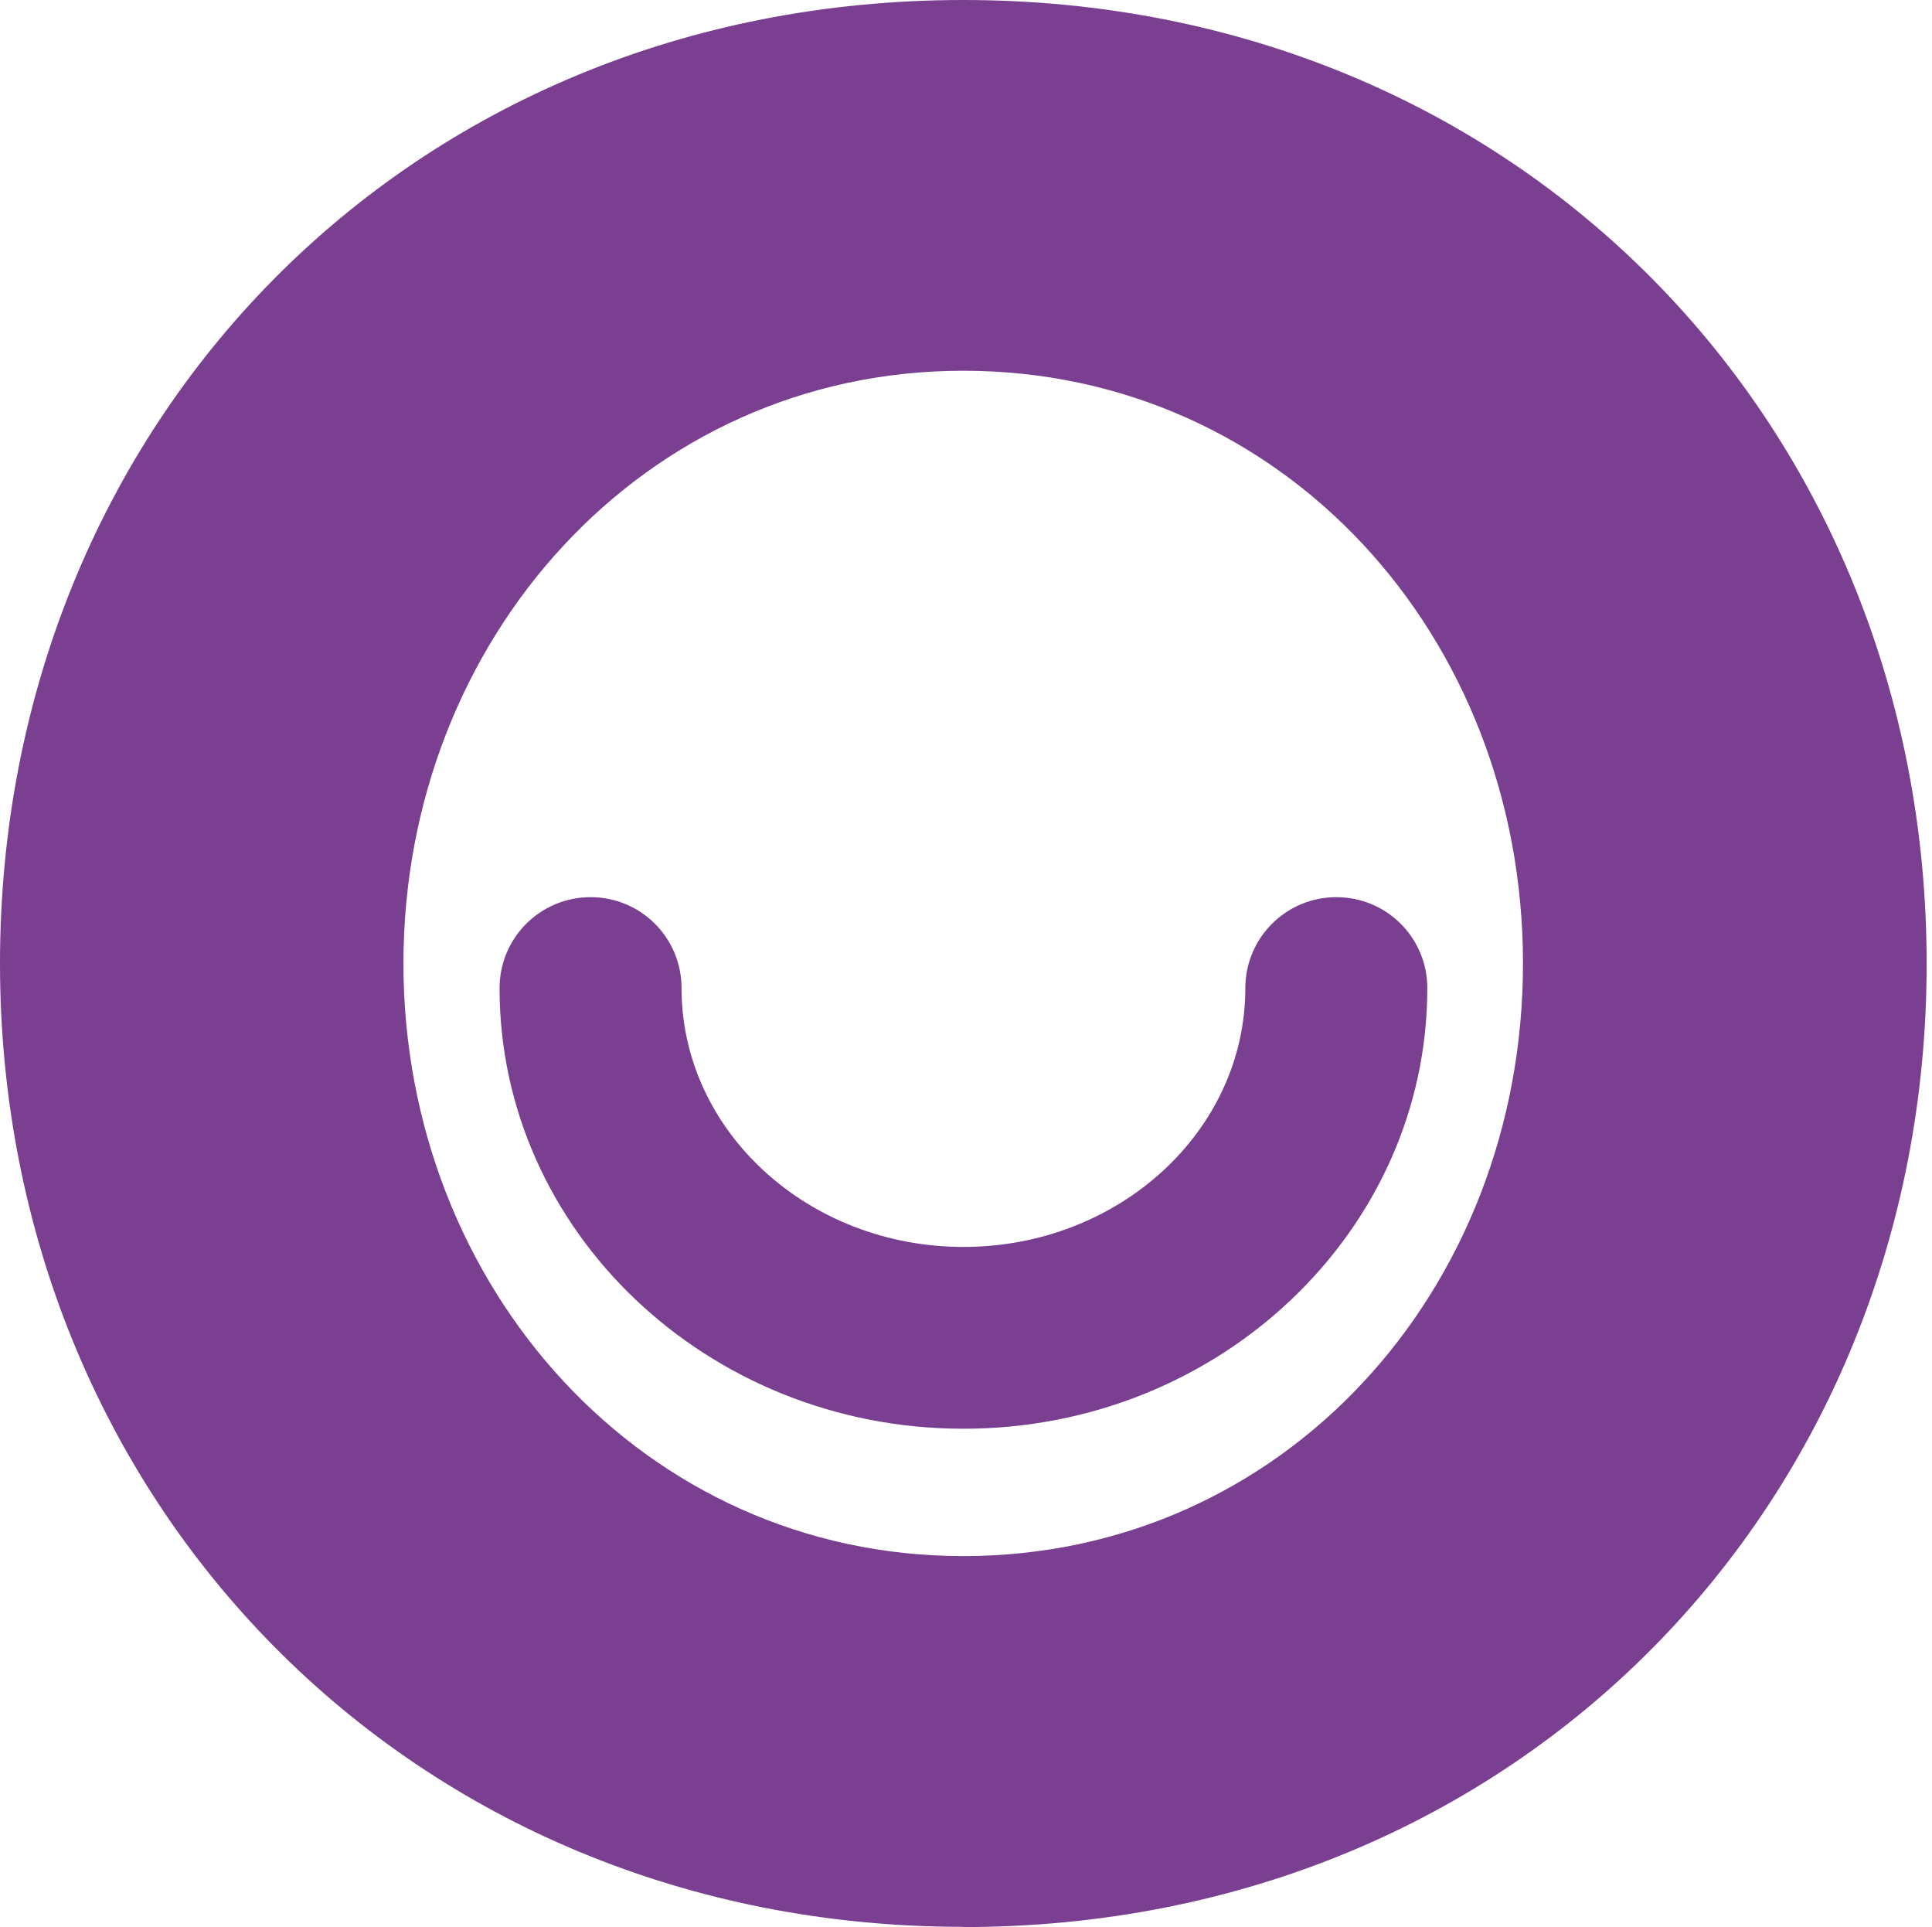
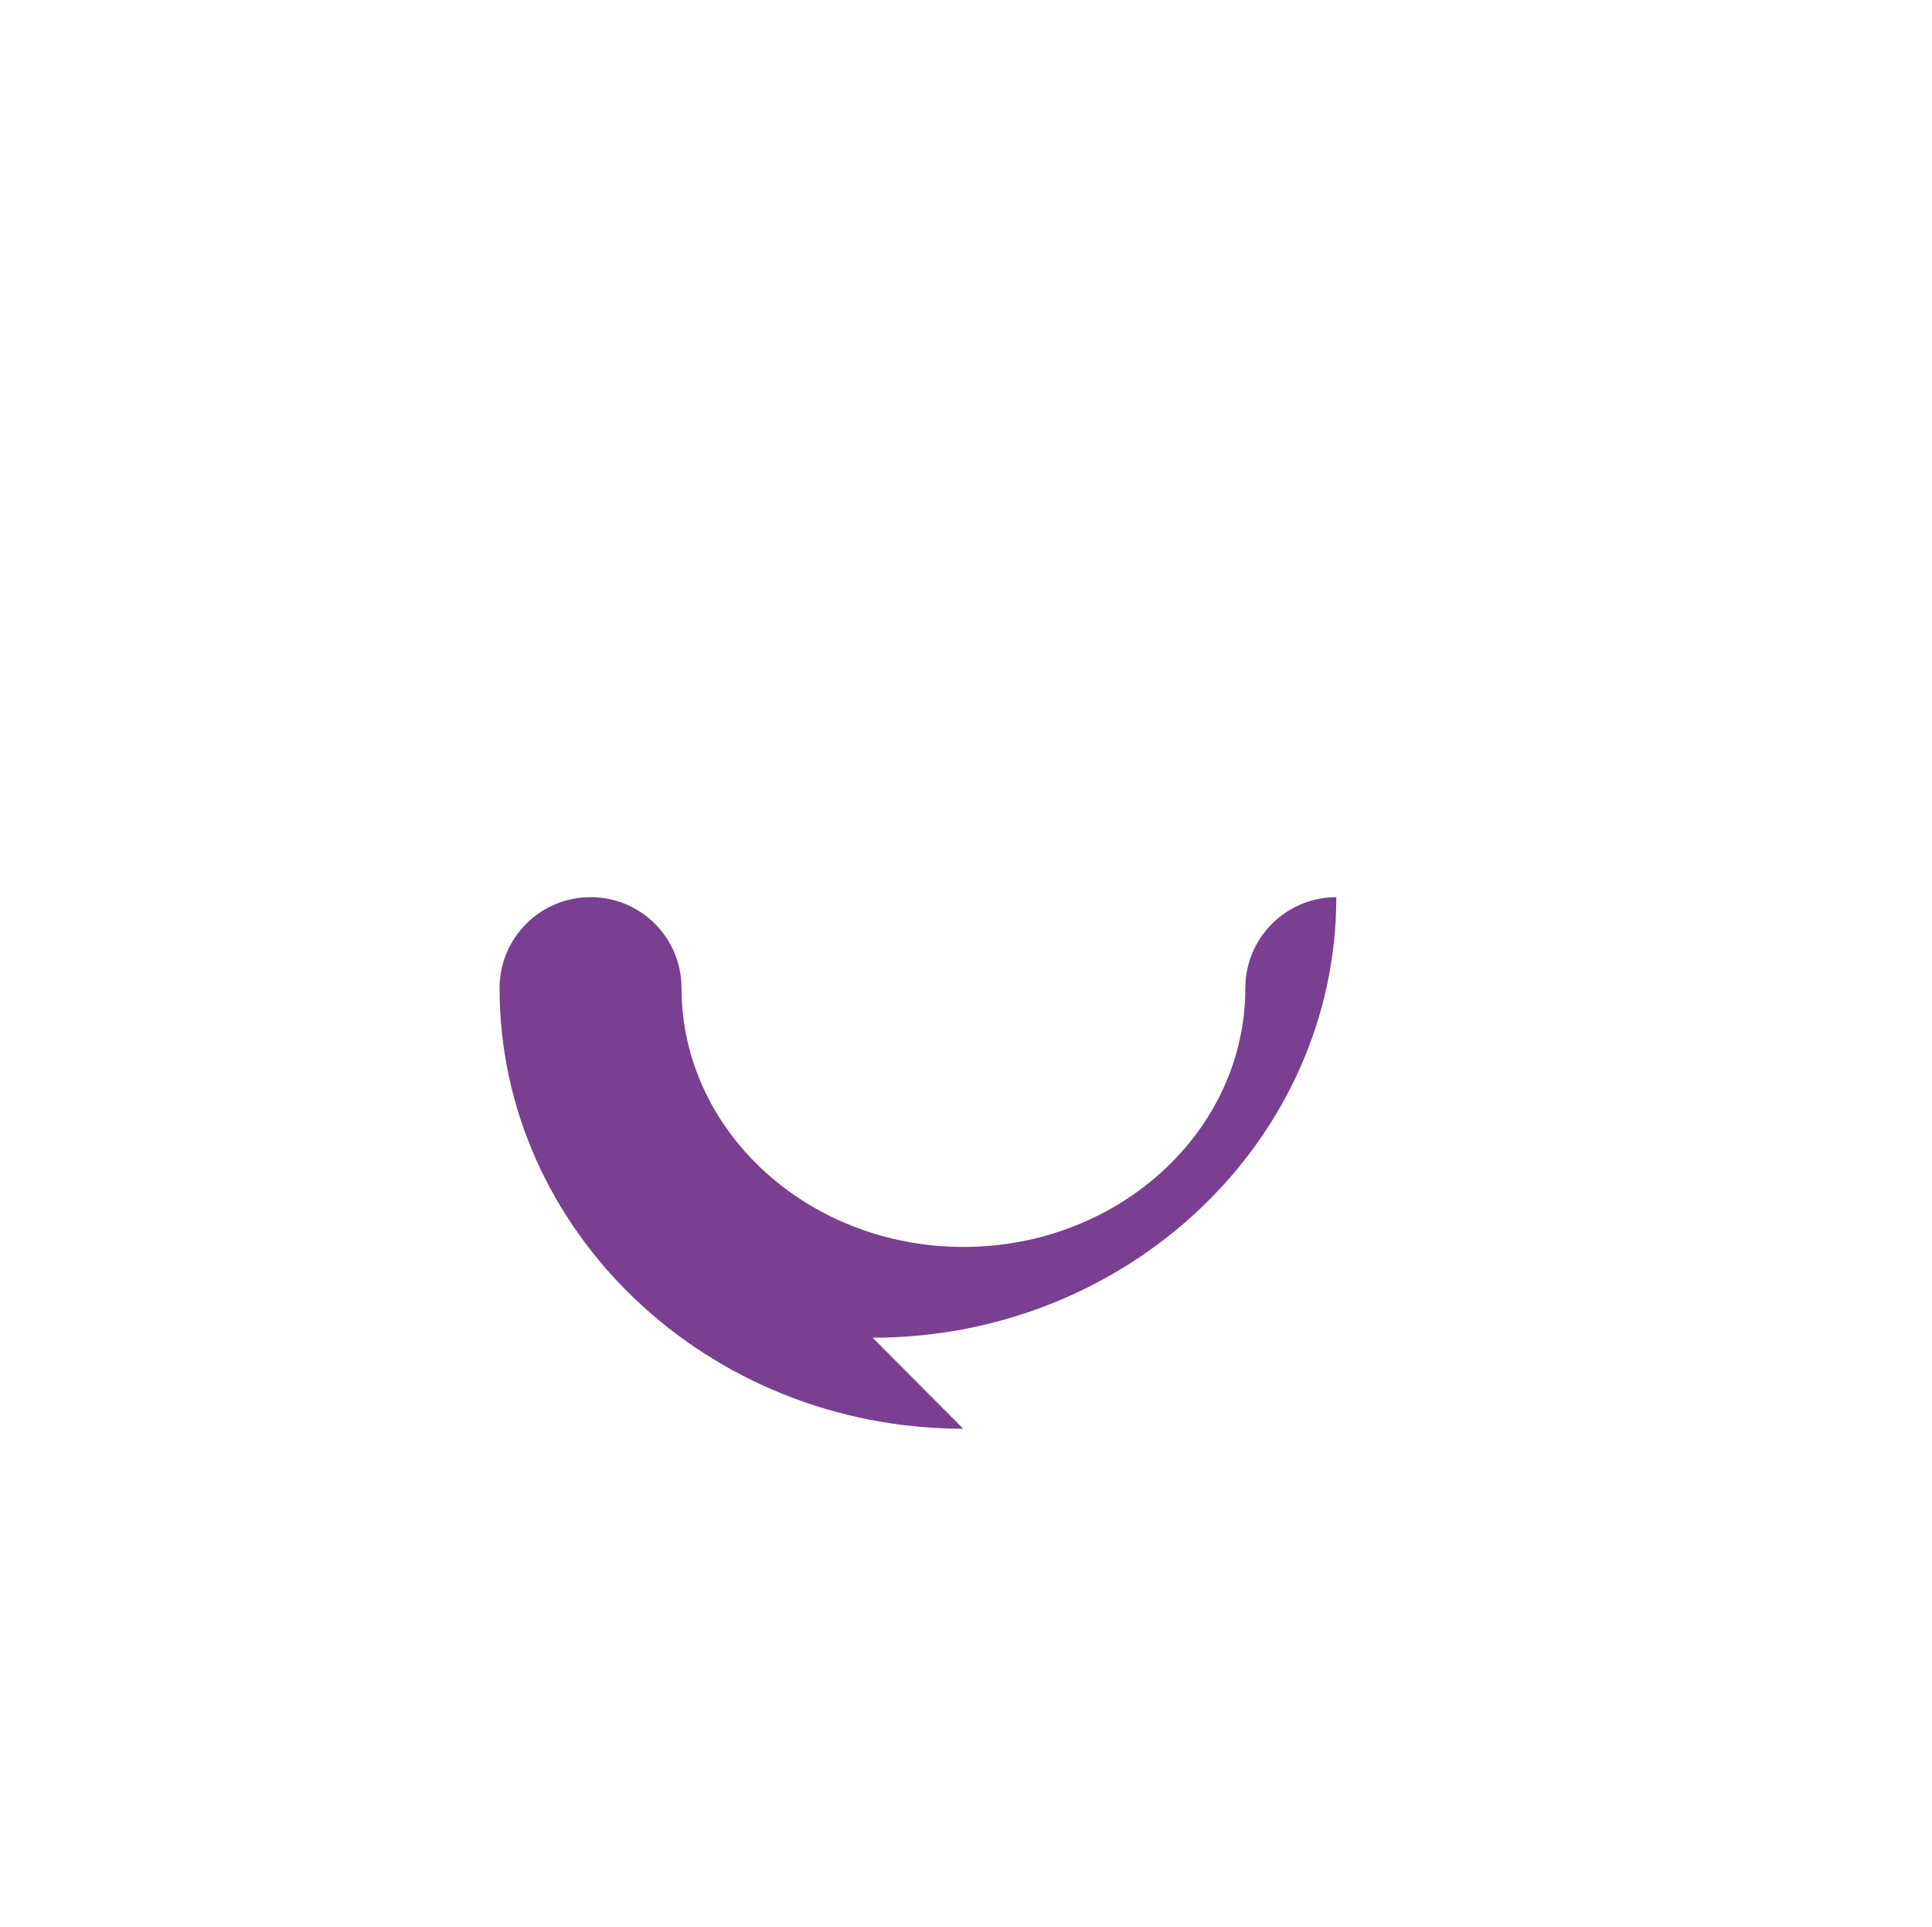
<svg xmlns="http://www.w3.org/2000/svg" id="Laag_1" viewBox="0 0 86.63 86.39">
  <defs>
    <style>.cls-1{fill:#7a3f91;stroke-width:0px;}</style>
  </defs>
-   <path class="cls-1" d="M43.19,69.76c-14.34,0-25.1-12.06-25.1-26.57s10.76-26.57,25.1-26.57,25.1,11.9,25.1,26.57-10.76,26.57-25.1,26.57M43.19,86.39c24.94,0,43.2-19.07,43.2-43.19S68.13,0,43.19,0,0,19.07,0,43.19s18.42,43.19,43.19,43.19" />
-   <path class="cls-1" d="M43.19,64.05c-11.46,0-20.79-8.86-20.79-19.75,0-2.25,1.82-4.08,4.08-4.08s4.08,1.82,4.08,4.08c0,6.4,5.67,11.6,12.64,11.6s12.64-5.2,12.64-11.6c0-2.25,1.82-4.08,4.08-4.08s4.08,1.82,4.08,4.08c0,10.89-9.33,19.75-20.79,19.75Z" />
+   <path class="cls-1" d="M43.19,64.05c-11.46,0-20.79-8.86-20.79-19.75,0-2.25,1.82-4.08,4.08-4.08s4.08,1.82,4.08,4.08c0,6.4,5.67,11.6,12.64,11.6s12.64-5.2,12.64-11.6c0-2.25,1.82-4.08,4.08-4.08c0,10.89-9.33,19.75-20.79,19.75Z" />
</svg>